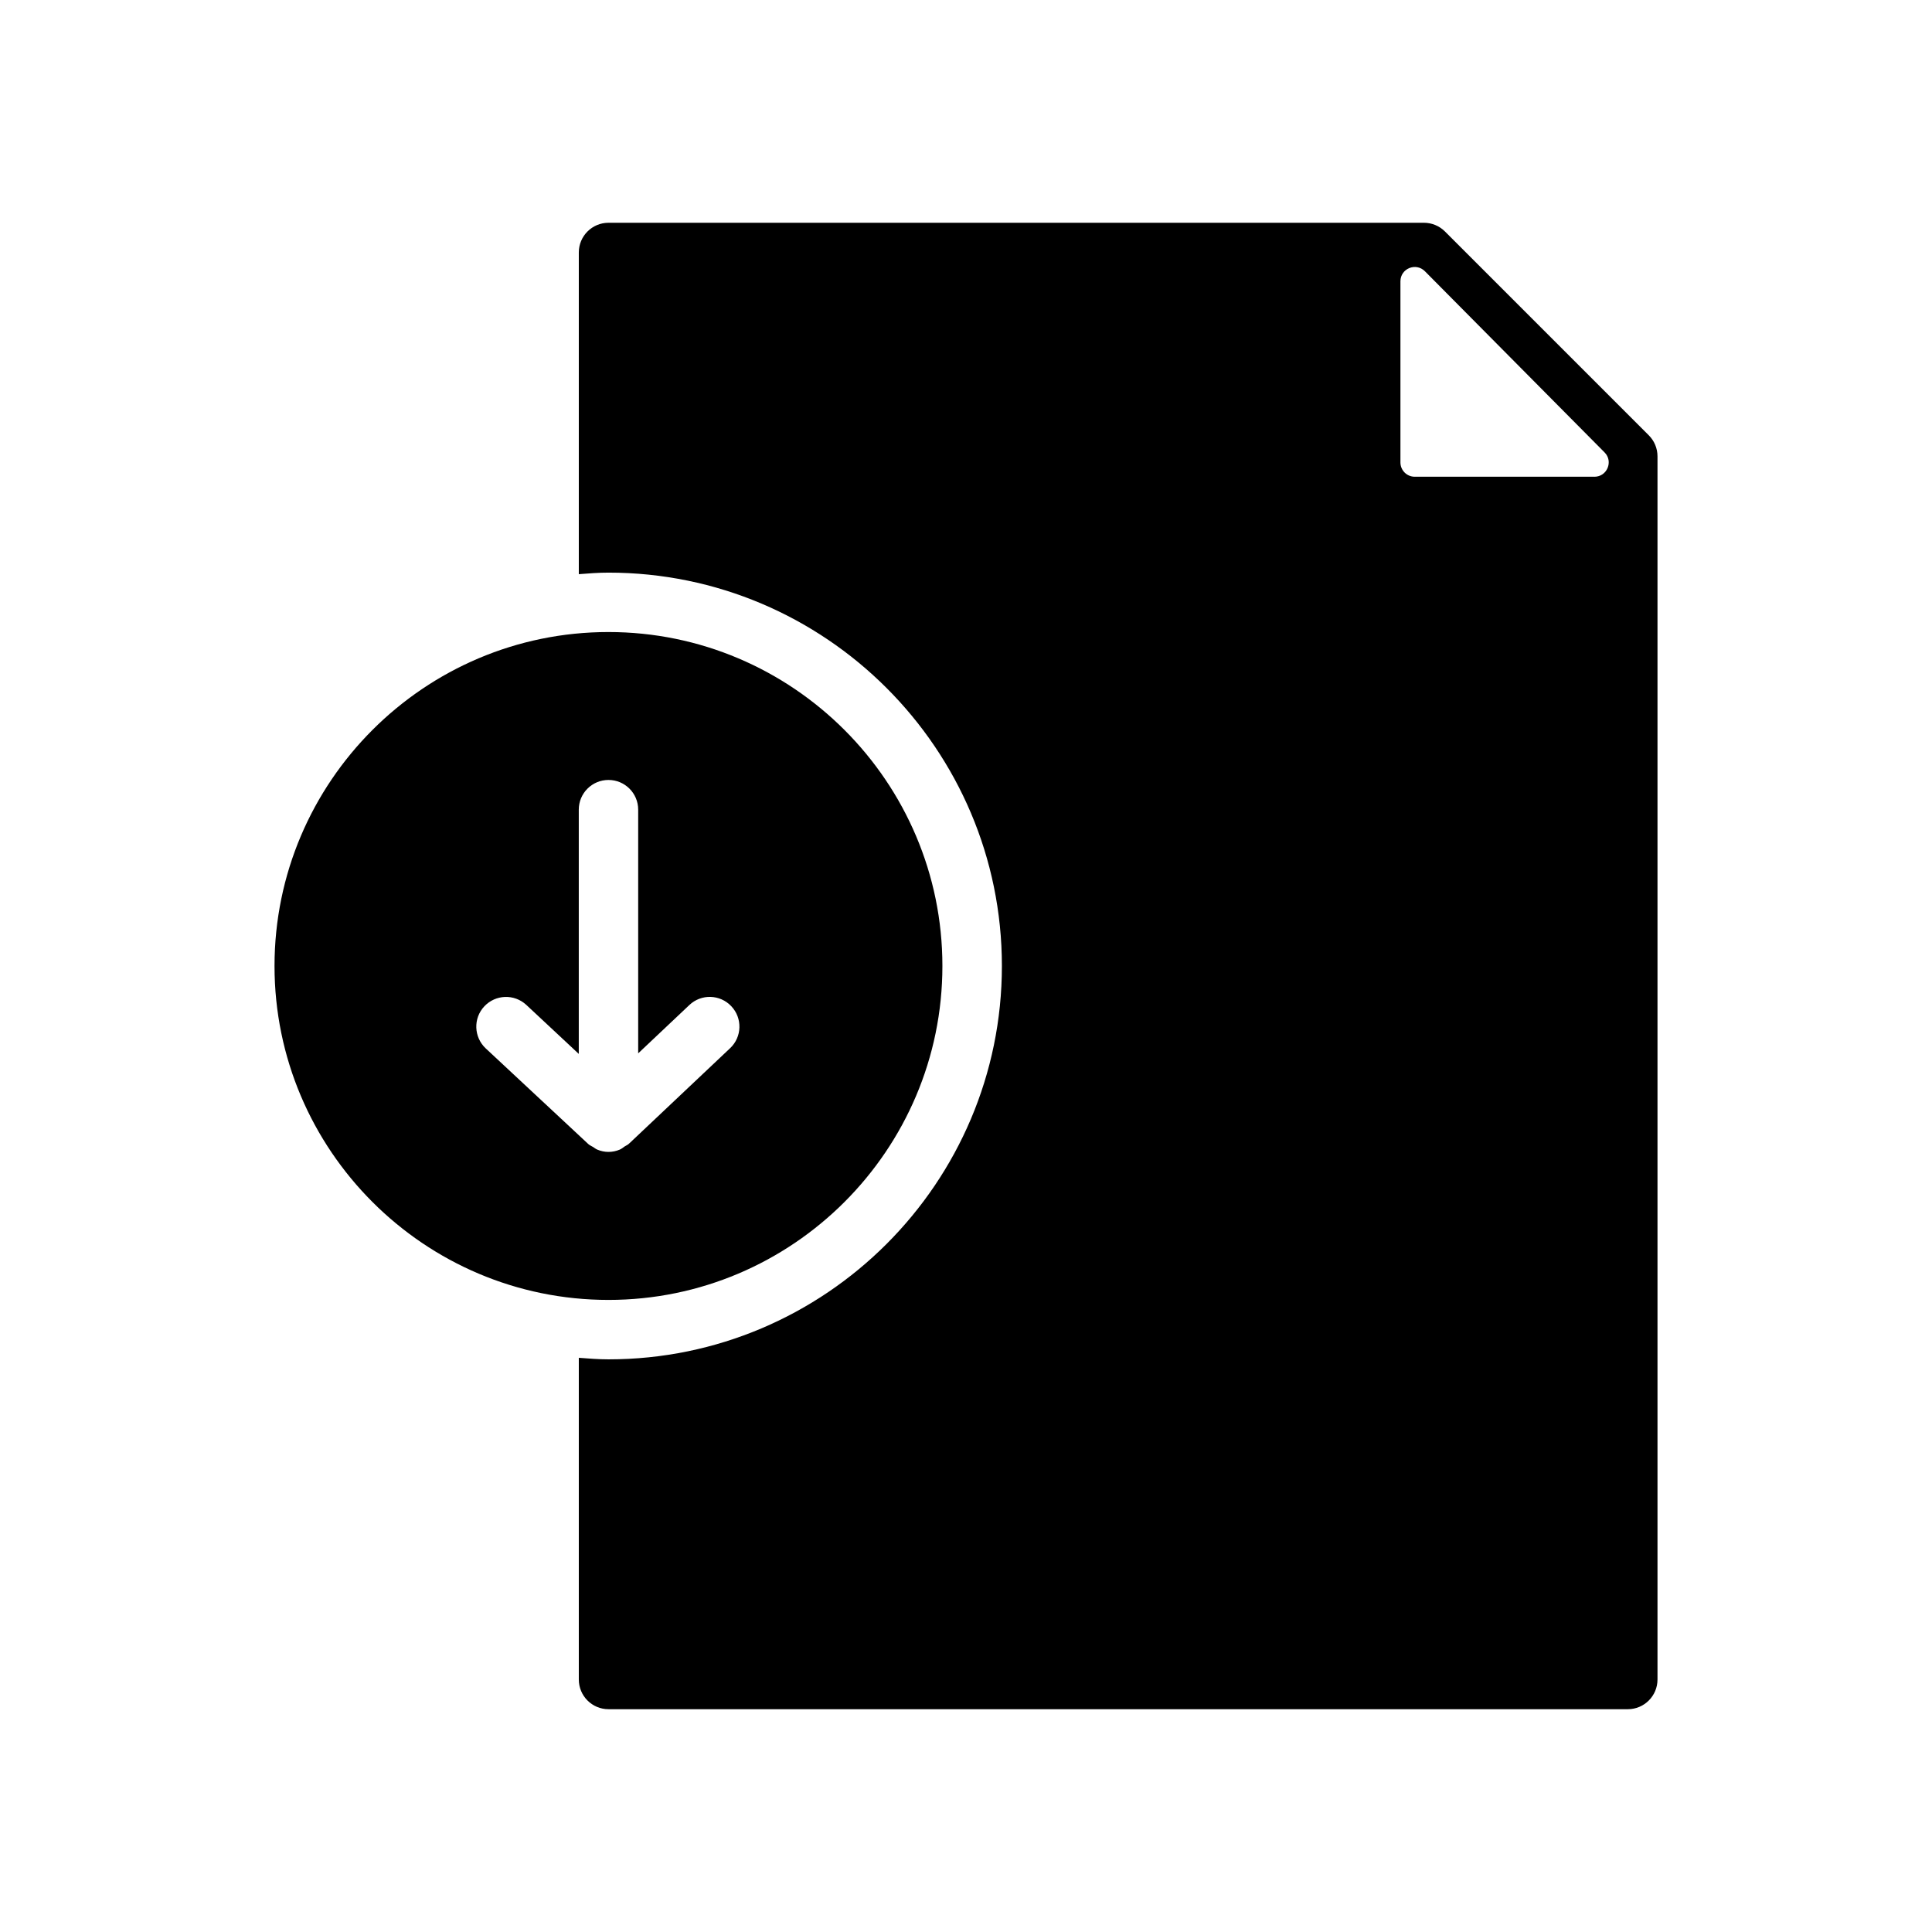
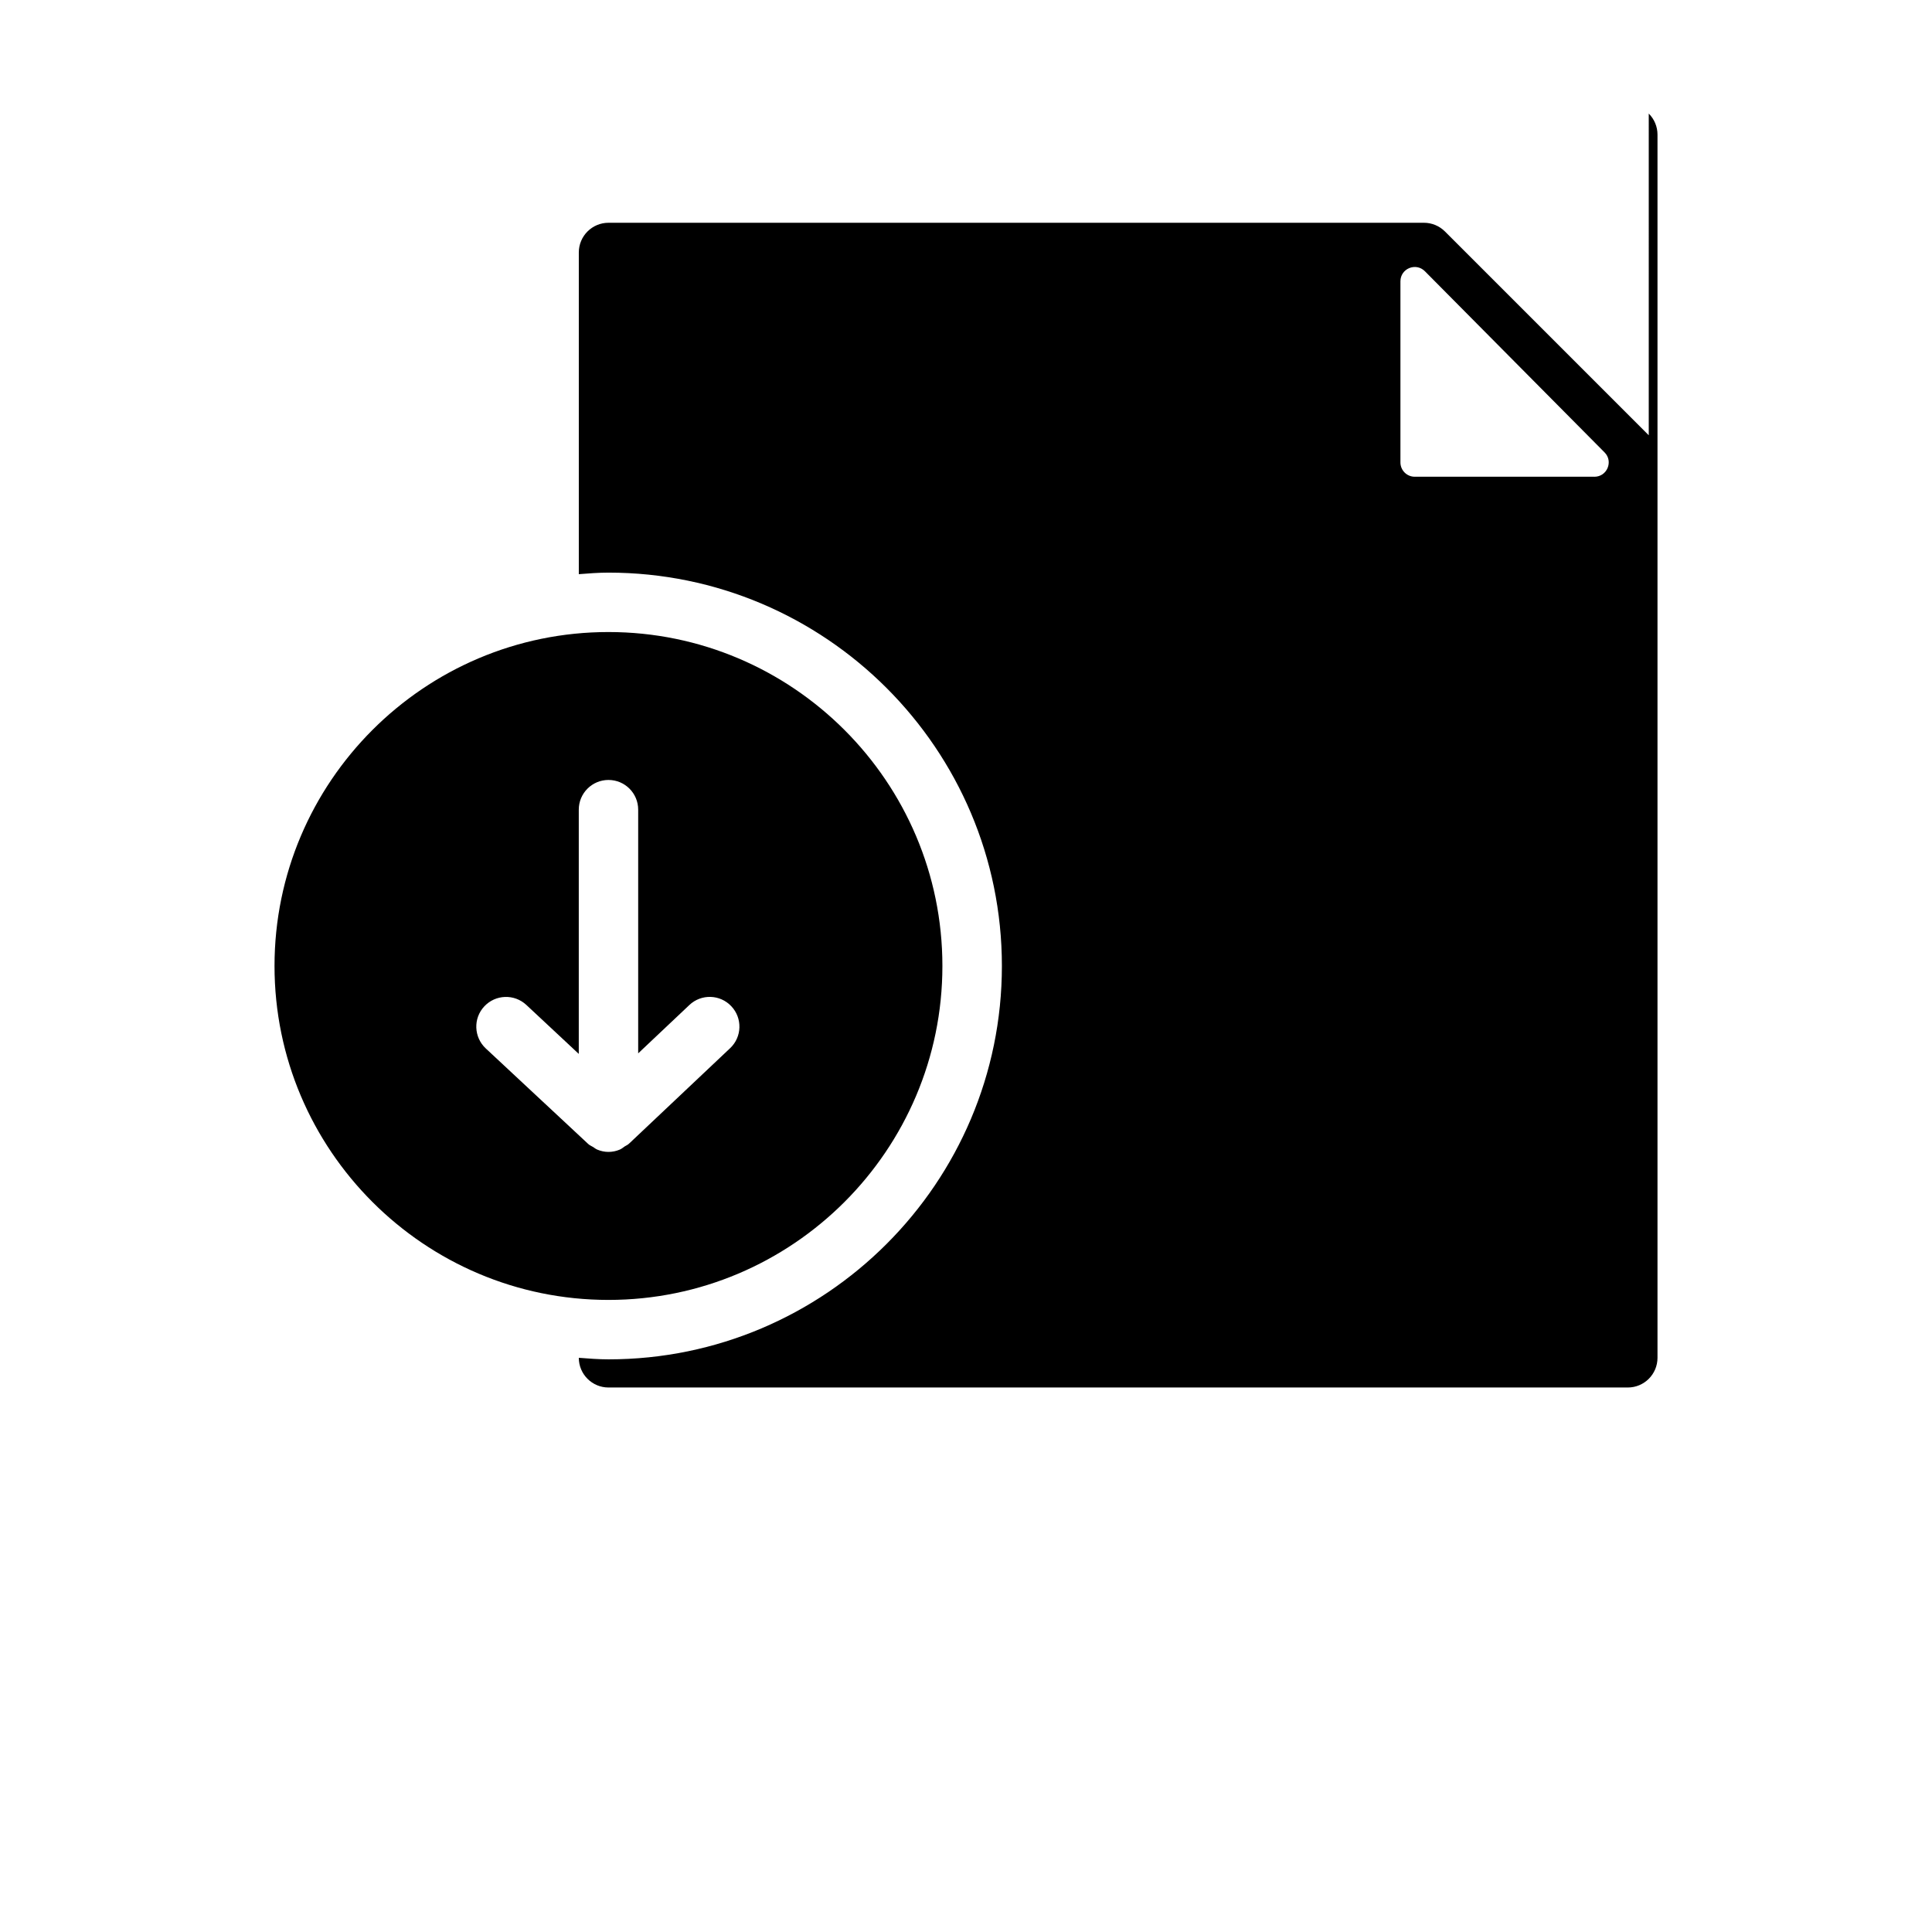
<svg xmlns="http://www.w3.org/2000/svg" fill="#000000" width="800px" height="800px" version="1.1" viewBox="144 144 512 512">
-   <path d="m301.12 447.94c-0.414-0.254-0.871-0.43-1.234-0.773l-27.164-25.332c-3.172-2.977-3.352-7.973-0.379-11.137 2.977-3.176 7.941-3.352 11.129-0.395l13.91 12.992v-64.727c0-4.348 3.519-7.871 7.871-7.871 4.356 0 7.871 3.527 7.871 7.871v64.582l13.555-12.801c3.16-3.008 8.148-2.852 11.125 0.312 2.984 3.152 2.848 8.141-0.312 11.117l-26.66 25.176-0.023 0.012-0.152 0.145c-0.324 0.316-0.73 0.457-1.09 0.691-0.445 0.316-0.852 0.664-1.355 0.867-0.945 0.398-1.949 0.598-2.957 0.598-1.004 0-2-0.199-2.941-0.598-0.441-0.168-0.793-0.488-1.191-0.738zm265.41-177.6h-47.609c-2.094 0-3.793-1.699-3.793-3.793v-47.988c0-3.402 4.094-5.082 6.488-2.672l47.609 48.004c2.375 2.379 0.676 6.453-2.695 6.453zm14.406-10.988-54-54c-1.48-1.48-3.481-2.316-5.574-2.316h-216.1c-4.352 0-7.871 3.527-7.871 7.871v85.254c2.617-0.207 5.219-0.41 7.871-0.41 57.48 0 104.25 46.762 104.25 104.24 0 57.469-46.762 104.25-104.25 104.25-2.656 0-5.258-0.207-7.871-0.41v85.254c0 4.348 3.519 7.871 7.871 7.871h270.12c4.348 0 7.871-3.527 7.871-7.871v-324.16c0-2.098-0.836-4.098-2.316-5.574zm-187.19 140.64c0-48.789-39.699-88.496-88.5-88.496-48.793 0-88.496 39.707-88.496 88.496 0 48.793 39.703 88.5 88.496 88.5 48.801 0 88.5-39.707 88.5-88.5z" />
+   <path d="m301.12 447.94c-0.414-0.254-0.871-0.43-1.234-0.773l-27.164-25.332c-3.172-2.977-3.352-7.973-0.379-11.137 2.977-3.176 7.941-3.352 11.129-0.395l13.91 12.992v-64.727c0-4.348 3.519-7.871 7.871-7.871 4.356 0 7.871 3.527 7.871 7.871v64.582l13.555-12.801c3.16-3.008 8.148-2.852 11.125 0.312 2.984 3.152 2.848 8.141-0.312 11.117l-26.66 25.176-0.023 0.012-0.152 0.145c-0.324 0.316-0.73 0.457-1.09 0.691-0.445 0.316-0.852 0.664-1.355 0.867-0.945 0.398-1.949 0.598-2.957 0.598-1.004 0-2-0.199-2.941-0.598-0.441-0.168-0.793-0.488-1.191-0.738zm265.41-177.6h-47.609c-2.094 0-3.793-1.699-3.793-3.793v-47.988c0-3.402 4.094-5.082 6.488-2.672l47.609 48.004c2.375 2.379 0.676 6.453-2.695 6.453zm14.406-10.988-54-54c-1.48-1.48-3.481-2.316-5.574-2.316h-216.1c-4.352 0-7.871 3.527-7.871 7.871v85.254c2.617-0.207 5.219-0.41 7.871-0.41 57.48 0 104.25 46.762 104.25 104.24 0 57.469-46.762 104.25-104.25 104.25-2.656 0-5.258-0.207-7.871-0.41c0 4.348 3.519 7.871 7.871 7.871h270.12c4.348 0 7.871-3.527 7.871-7.871v-324.16c0-2.098-0.836-4.098-2.316-5.574zm-187.19 140.64c0-48.789-39.699-88.496-88.5-88.496-48.793 0-88.496 39.707-88.496 88.496 0 48.793 39.703 88.5 88.496 88.5 48.801 0 88.5-39.707 88.5-88.5z" />
</svg>